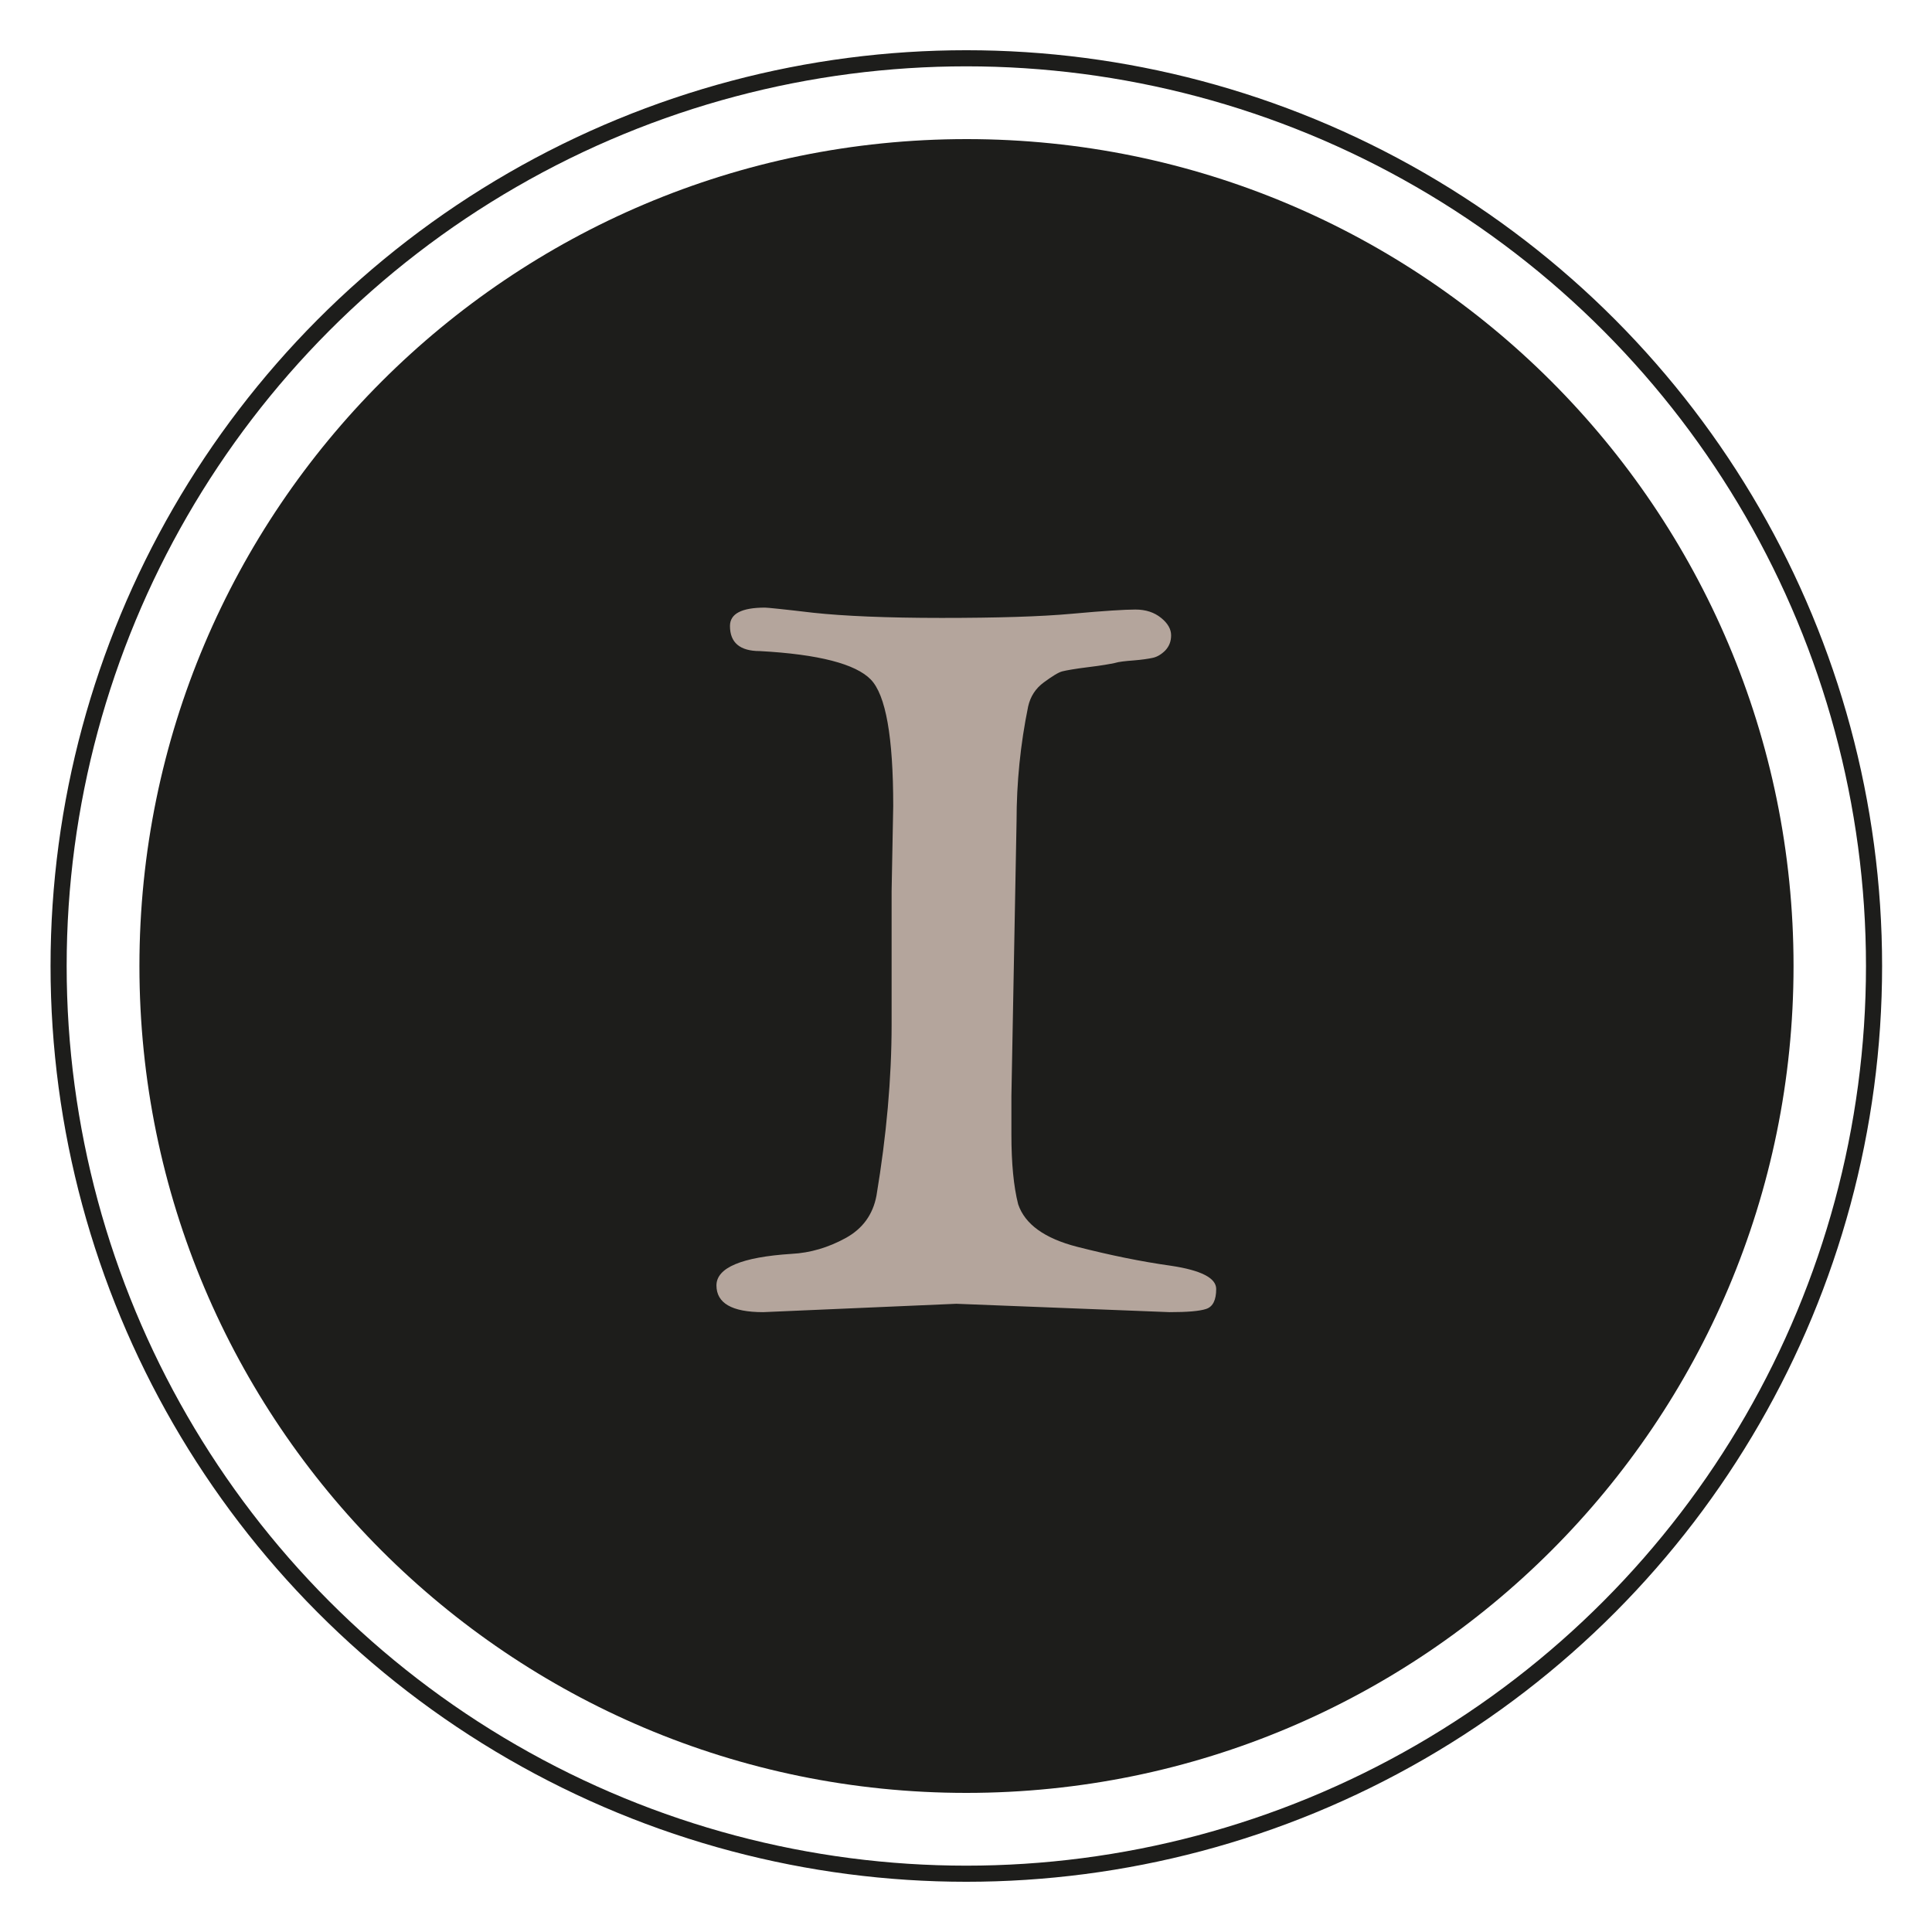
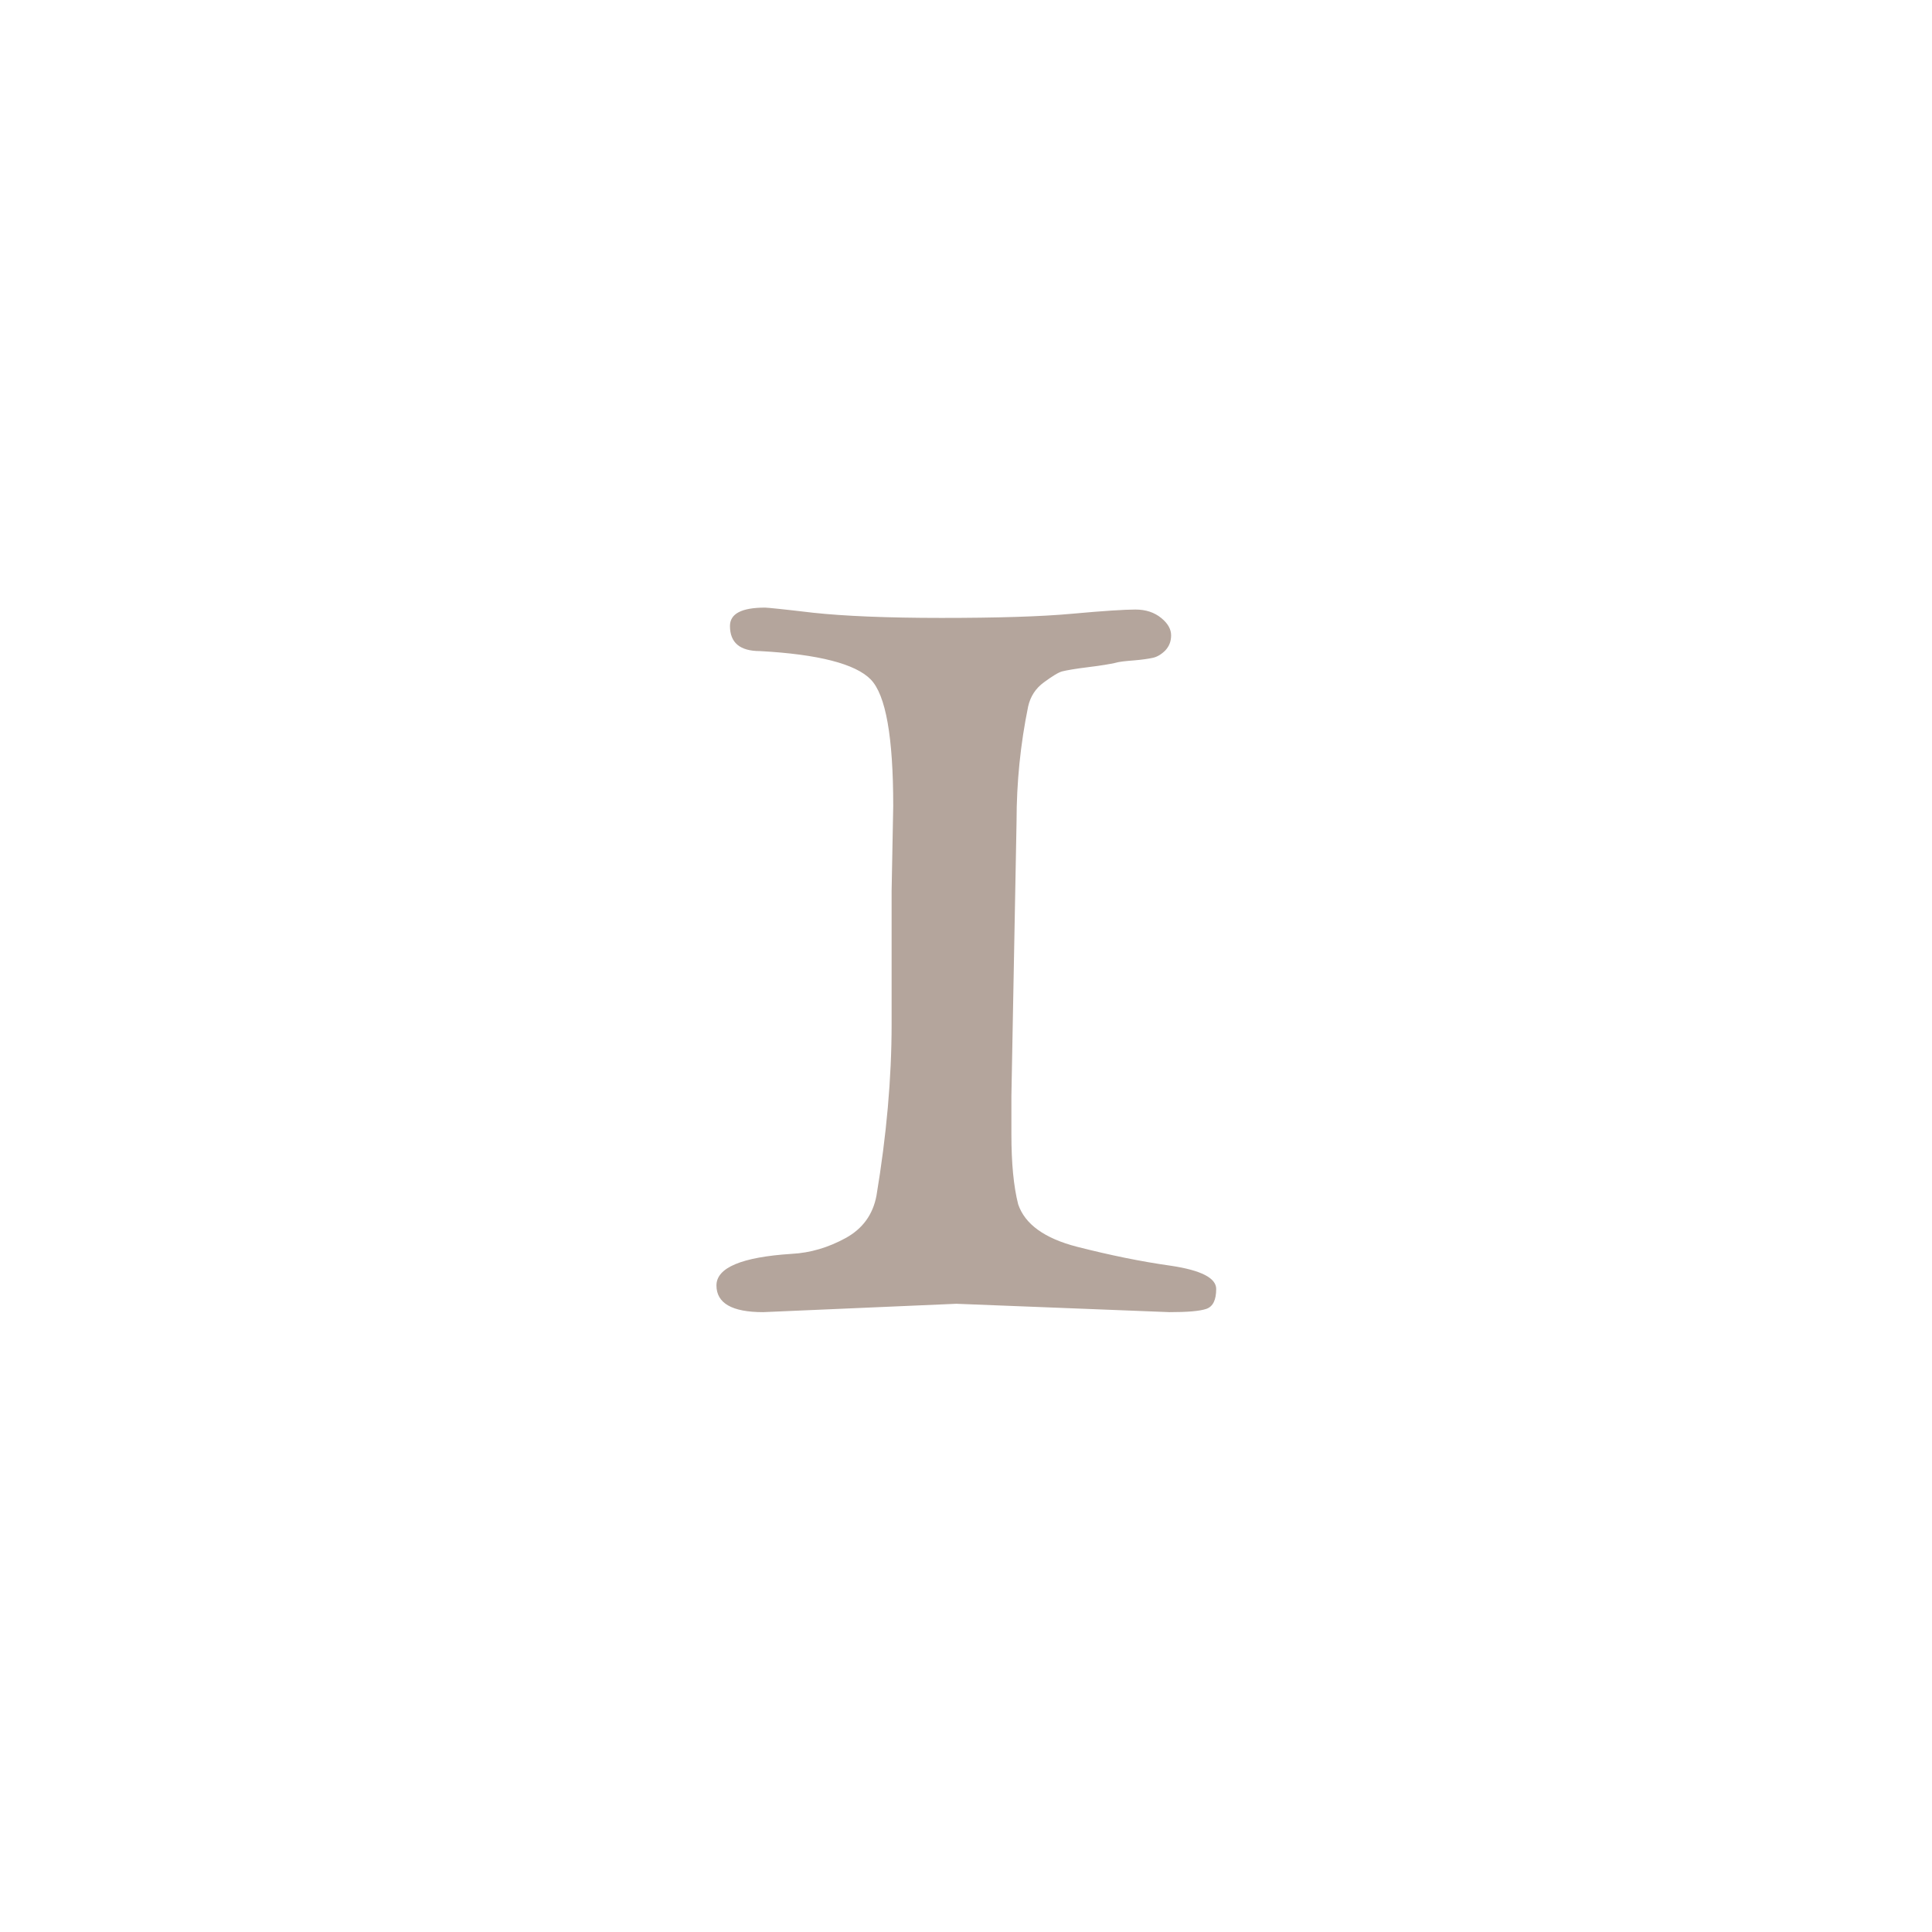
<svg xmlns="http://www.w3.org/2000/svg" version="1.1" id="Ebene_1" x="0px" y="0px" viewBox="0 0 600 600" style="enable-background:new 0 0 600 600;" xml:space="preserve">
  <style type="text/css">
	.st0{fill:#1D1D1B;}
	.st1{fill:none;stroke:#1D1D1B;stroke-width:5.005;stroke-miterlimit:4;}
	.st2{enable-background:new    ;}
	.st3{fill:#B4A59C;}
</style>
  <g>
-     <path class="st0" d="M300.1,556.8C442,556.8,557,441.8,557,300S442,43.2,300.2,43.2S43.3,158.2,43.3,300S158.3,556.8,300.1,556.8" />
-     <ellipse class="st1" cx="300.1" cy="300" rx="281.9" ry="281.9" />
    <g class="st2">
      <path class="st3" d="M297,404.9l-60,2.6c-9.7,0-14.5-2.8-14.5-8.3c0-5.5,7.8-8.8,23.3-9.8c5.9-0.3,11.5-2,16.8-4.9    c5.3-2.9,8.5-7.3,9.6-13.2c3.1-18.6,4.7-36.4,4.7-53.2v-41.4l0.5-26.4c0-21.4-2.3-34.5-7-39.3c-4.7-4.8-16.1-7.8-34.4-8.8    c-6.2,0-9.3-2.6-9.3-7.8c0-3.8,3.6-5.7,10.9-5.7c0.7,0,5.7,0.5,15,1.6c9.3,1,22.6,1.6,39.8,1.6c17.2,0,30.8-0.4,40.6-1.3    c9.8-0.9,16.4-1.3,19.6-1.3c3.3,0,5.9,0.9,8,2.6c2.1,1.7,3.1,3.5,3.1,5.4c0,1.9-0.6,3.4-1.8,4.7c-1.2,1.2-2.5,2-3.9,2.3    c-1.4,0.3-3.4,0.6-5.9,0.8c-2.6,0.2-4.6,0.4-5.9,0.8c-1.4,0.3-4.1,0.8-8.3,1.3c-4.1,0.5-6.8,1-8,1.3c-1.2,0.3-3.1,1.5-5.7,3.4    c-2.6,1.9-4.2,4.4-4.9,7.5c-2.4,11.7-3.6,23.6-3.6,35.7l-1.6,85.3v11.9c0,9,0.7,16.2,2.1,21.7c2.1,6.2,8.2,10.6,18.3,13.2    c10.2,2.6,19.9,4.6,29.2,5.9c9.3,1.4,14,3.8,14,7.2c0,3.4-1,5.5-3.1,6.2c-2.1,0.7-5.9,1-11.4,1L297,404.9z" />
    </g>
  </g>
</svg>